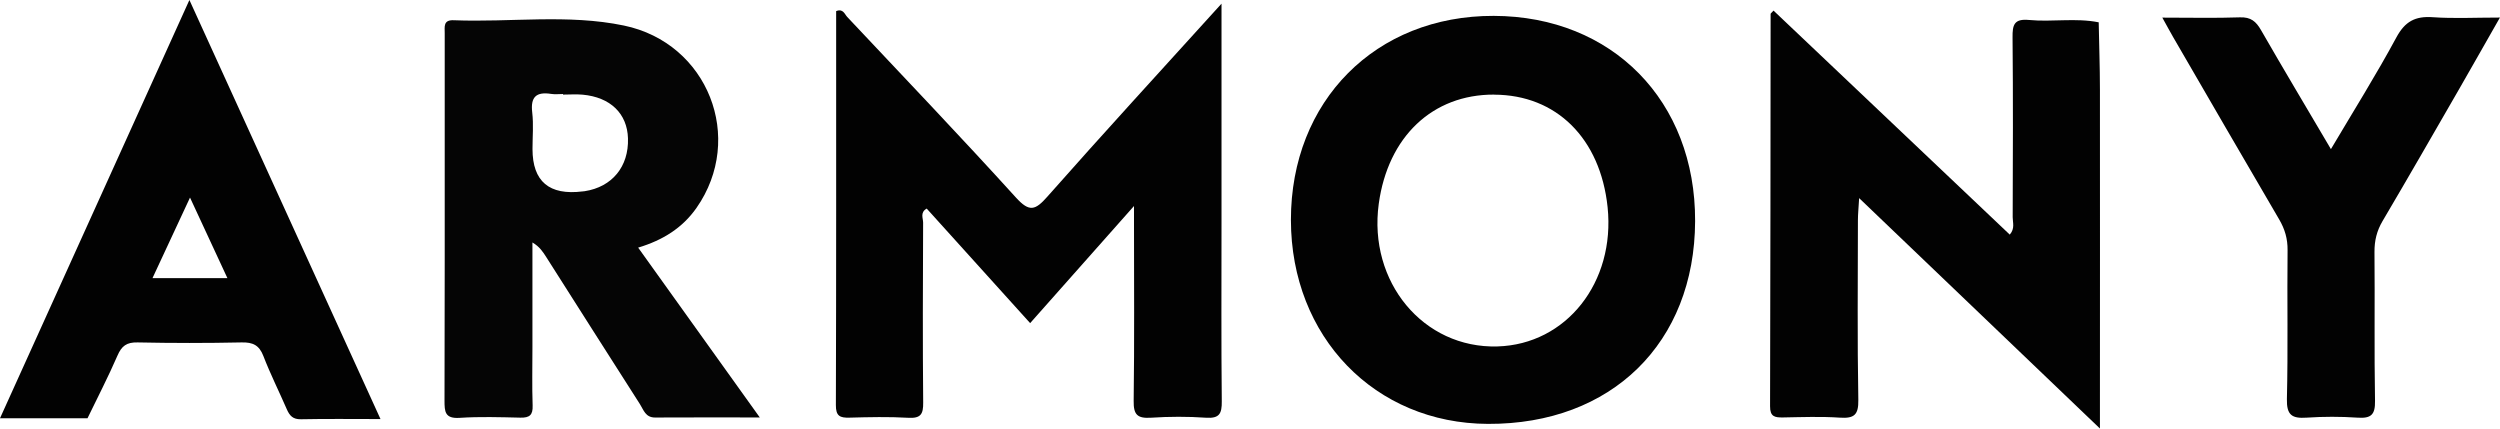
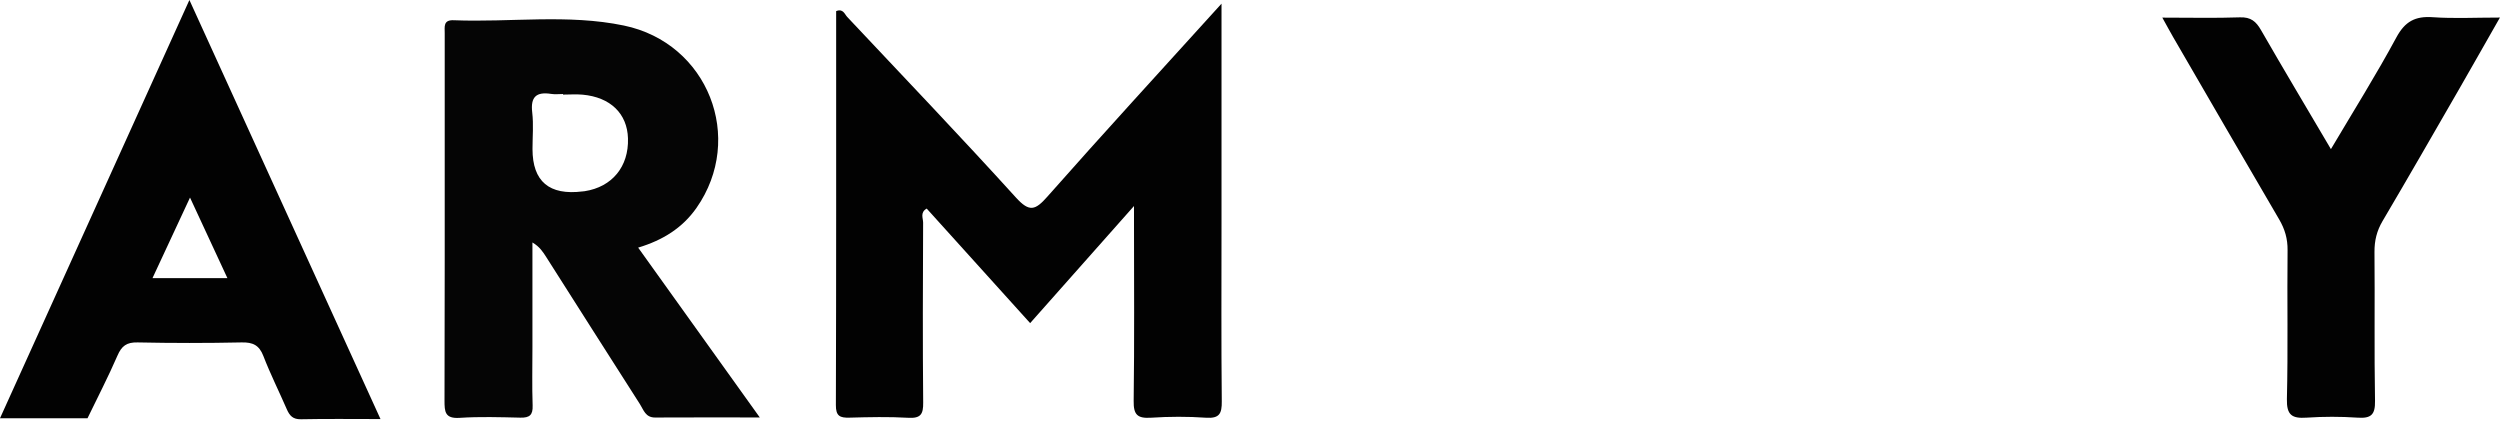
<svg xmlns="http://www.w3.org/2000/svg" width="245" height="42" viewBox="0 0 245 42" fill="none">
  <g clip-path="url(#clip0_39_1567)">
-     <path d="M146.388 1.556C158.008 1.589 166.161 9.895 166.121 21.667C166.081 33.603 157.935 41.587 145.826 41.541C134.735 41.501 126.523 33.012 126.51 21.562C126.503 9.888 134.815 1.523 146.388 1.556ZM146.415 9.271C140.393 9.251 136.019 13.394 135.119 19.966C134.067 27.635 139.493 34.161 146.752 33.951C153.502 33.754 158.313 27.661 157.545 20.301C156.837 13.565 152.529 9.29 146.421 9.277L146.415 9.271Z" fill="#020202" />
    <path d="M119.708 0.354C119.708 7.885 119.708 14.891 119.708 21.896C119.708 27.707 119.675 33.524 119.734 39.334C119.747 40.523 119.516 41.028 118.179 40.936C116.392 40.812 114.586 40.818 112.799 40.936C111.462 41.022 111.079 40.641 111.099 39.295C111.178 33.484 111.132 27.674 111.132 21.857C111.132 21.496 111.132 21.128 111.132 20.189C107.545 24.233 104.303 27.897 100.954 31.666C97.526 27.871 94.171 24.155 90.816 20.439C90.148 20.826 90.466 21.384 90.466 21.817C90.439 27.694 90.419 33.57 90.472 39.446C90.486 40.575 90.247 41.015 89.01 40.943C87.097 40.831 85.165 40.877 83.246 40.93C82.32 40.956 81.909 40.779 81.916 39.702C81.956 26.827 81.943 13.952 81.943 1.09C82.624 0.814 82.77 1.385 83.028 1.661C88.56 7.544 94.138 13.381 99.564 19.362C100.888 20.819 101.457 20.609 102.642 19.27C108.141 13.046 113.765 6.92 119.701 0.368L119.708 0.354Z" fill="#020202" />
    <path d="M62.534 24.26C66.485 29.775 70.376 35.205 74.459 40.91C70.813 40.91 67.497 40.897 64.189 40.917C63.256 40.917 63.07 40.168 62.72 39.617C59.643 34.817 56.592 29.998 53.528 25.186C53.204 24.68 52.88 24.175 52.178 23.761V34.056C52.178 35.953 52.132 37.851 52.198 39.742C52.231 40.674 51.9 40.95 50.994 40.93C49.009 40.884 47.017 40.818 45.038 40.95C43.596 41.042 43.562 40.339 43.562 39.262C43.589 30.038 43.582 20.813 43.582 11.588C43.582 8.811 43.582 6.027 43.582 3.25C43.582 2.633 43.423 1.937 44.462 1.983C50.021 2.206 55.639 1.359 61.138 2.502C69.39 4.215 73.036 13.545 68.252 20.38C66.889 22.323 64.983 23.531 62.541 24.267L62.534 24.26ZM55.176 9.264C55.176 9.264 55.176 9.231 55.176 9.212C54.792 9.212 54.402 9.264 54.031 9.205C52.549 8.969 51.98 9.501 52.158 11.017C52.297 12.199 52.185 13.407 52.185 14.602C52.185 17.784 53.824 19.169 57.102 18.758C57.168 18.752 57.227 18.752 57.294 18.738C59.987 18.325 61.628 16.329 61.542 13.558C61.469 11.129 59.821 9.527 57.095 9.277C56.46 9.218 55.818 9.271 55.182 9.271L55.176 9.264Z" fill="#050505" />
-     <path d="M205.799 42C197.766 34.319 190.123 27.005 182.195 19.415C182.142 20.393 182.076 20.984 182.076 21.575C182.069 27.444 182.01 33.321 182.116 39.19C182.142 40.667 181.705 41.022 180.303 40.93C178.456 40.805 176.59 40.877 174.731 40.91C173.91 40.923 173.46 40.825 173.467 39.807C173.507 26.991 173.507 14.175 173.52 1.359C173.52 1.32 173.593 1.274 173.804 1.038C181.514 8.352 189.223 15.659 196.958 22.993C197.481 22.389 197.243 21.805 197.243 21.286C197.263 15.416 197.289 9.54 197.23 3.67C197.216 2.436 197.382 1.819 198.838 1.957C201.107 2.173 203.404 1.734 205.673 2.187C205.713 4.386 205.793 6.579 205.793 8.778C205.806 19.073 205.793 29.361 205.793 39.656V41.994L205.799 42Z" fill="#020202" />
    <path d="M18.562 0C24.888 13.873 31.035 27.359 37.289 41.068C34.476 41.068 31.988 41.035 29.507 41.087C28.706 41.107 28.382 40.739 28.104 40.102C27.349 38.363 26.496 36.662 25.814 34.896C25.404 33.826 24.782 33.53 23.67 33.557C20.276 33.629 16.881 33.629 13.486 33.557C12.408 33.53 11.918 33.905 11.508 34.857C10.608 36.931 9.562 38.947 8.576 40.989H0C6.167 27.365 12.288 13.847 18.562 0ZM18.621 19.362C17.311 22.178 16.126 24.713 14.942 27.26H22.287C21.07 24.628 19.925 22.172 18.621 19.362Z" fill="#020202" />
    <path d="M211.907 1.727C214.647 1.727 217.082 1.786 219.51 1.7C220.582 1.661 221.092 2.101 221.582 2.954C223.778 6.776 226.042 10.557 228.43 14.615C230.674 10.826 232.877 7.314 234.843 3.67C235.69 2.101 236.689 1.562 238.423 1.687C240.494 1.832 242.592 1.72 244.994 1.72C243.558 4.235 242.294 6.474 241.017 8.693C238.522 13.019 236.034 17.353 233.493 21.66C232.924 22.625 232.692 23.583 232.699 24.7C232.745 29.565 232.666 34.423 232.752 39.288C232.778 40.647 232.361 41.022 231.038 40.93C229.377 40.818 227.703 40.818 226.048 40.93C224.612 41.028 224.083 40.68 224.116 39.111C224.235 34.252 224.129 29.387 224.182 24.522C224.195 23.4 223.917 22.454 223.355 21.496C219.868 15.547 216.42 9.579 212.959 3.618C212.648 3.079 212.357 2.534 211.9 1.713L211.907 1.727Z" fill="#020202" />
  </g>
  <defs>
    <clipPath id="clip0_39_1567">
      <rect width="245" height="42" fill="white" />
    </clipPath>
  </defs>
</svg>